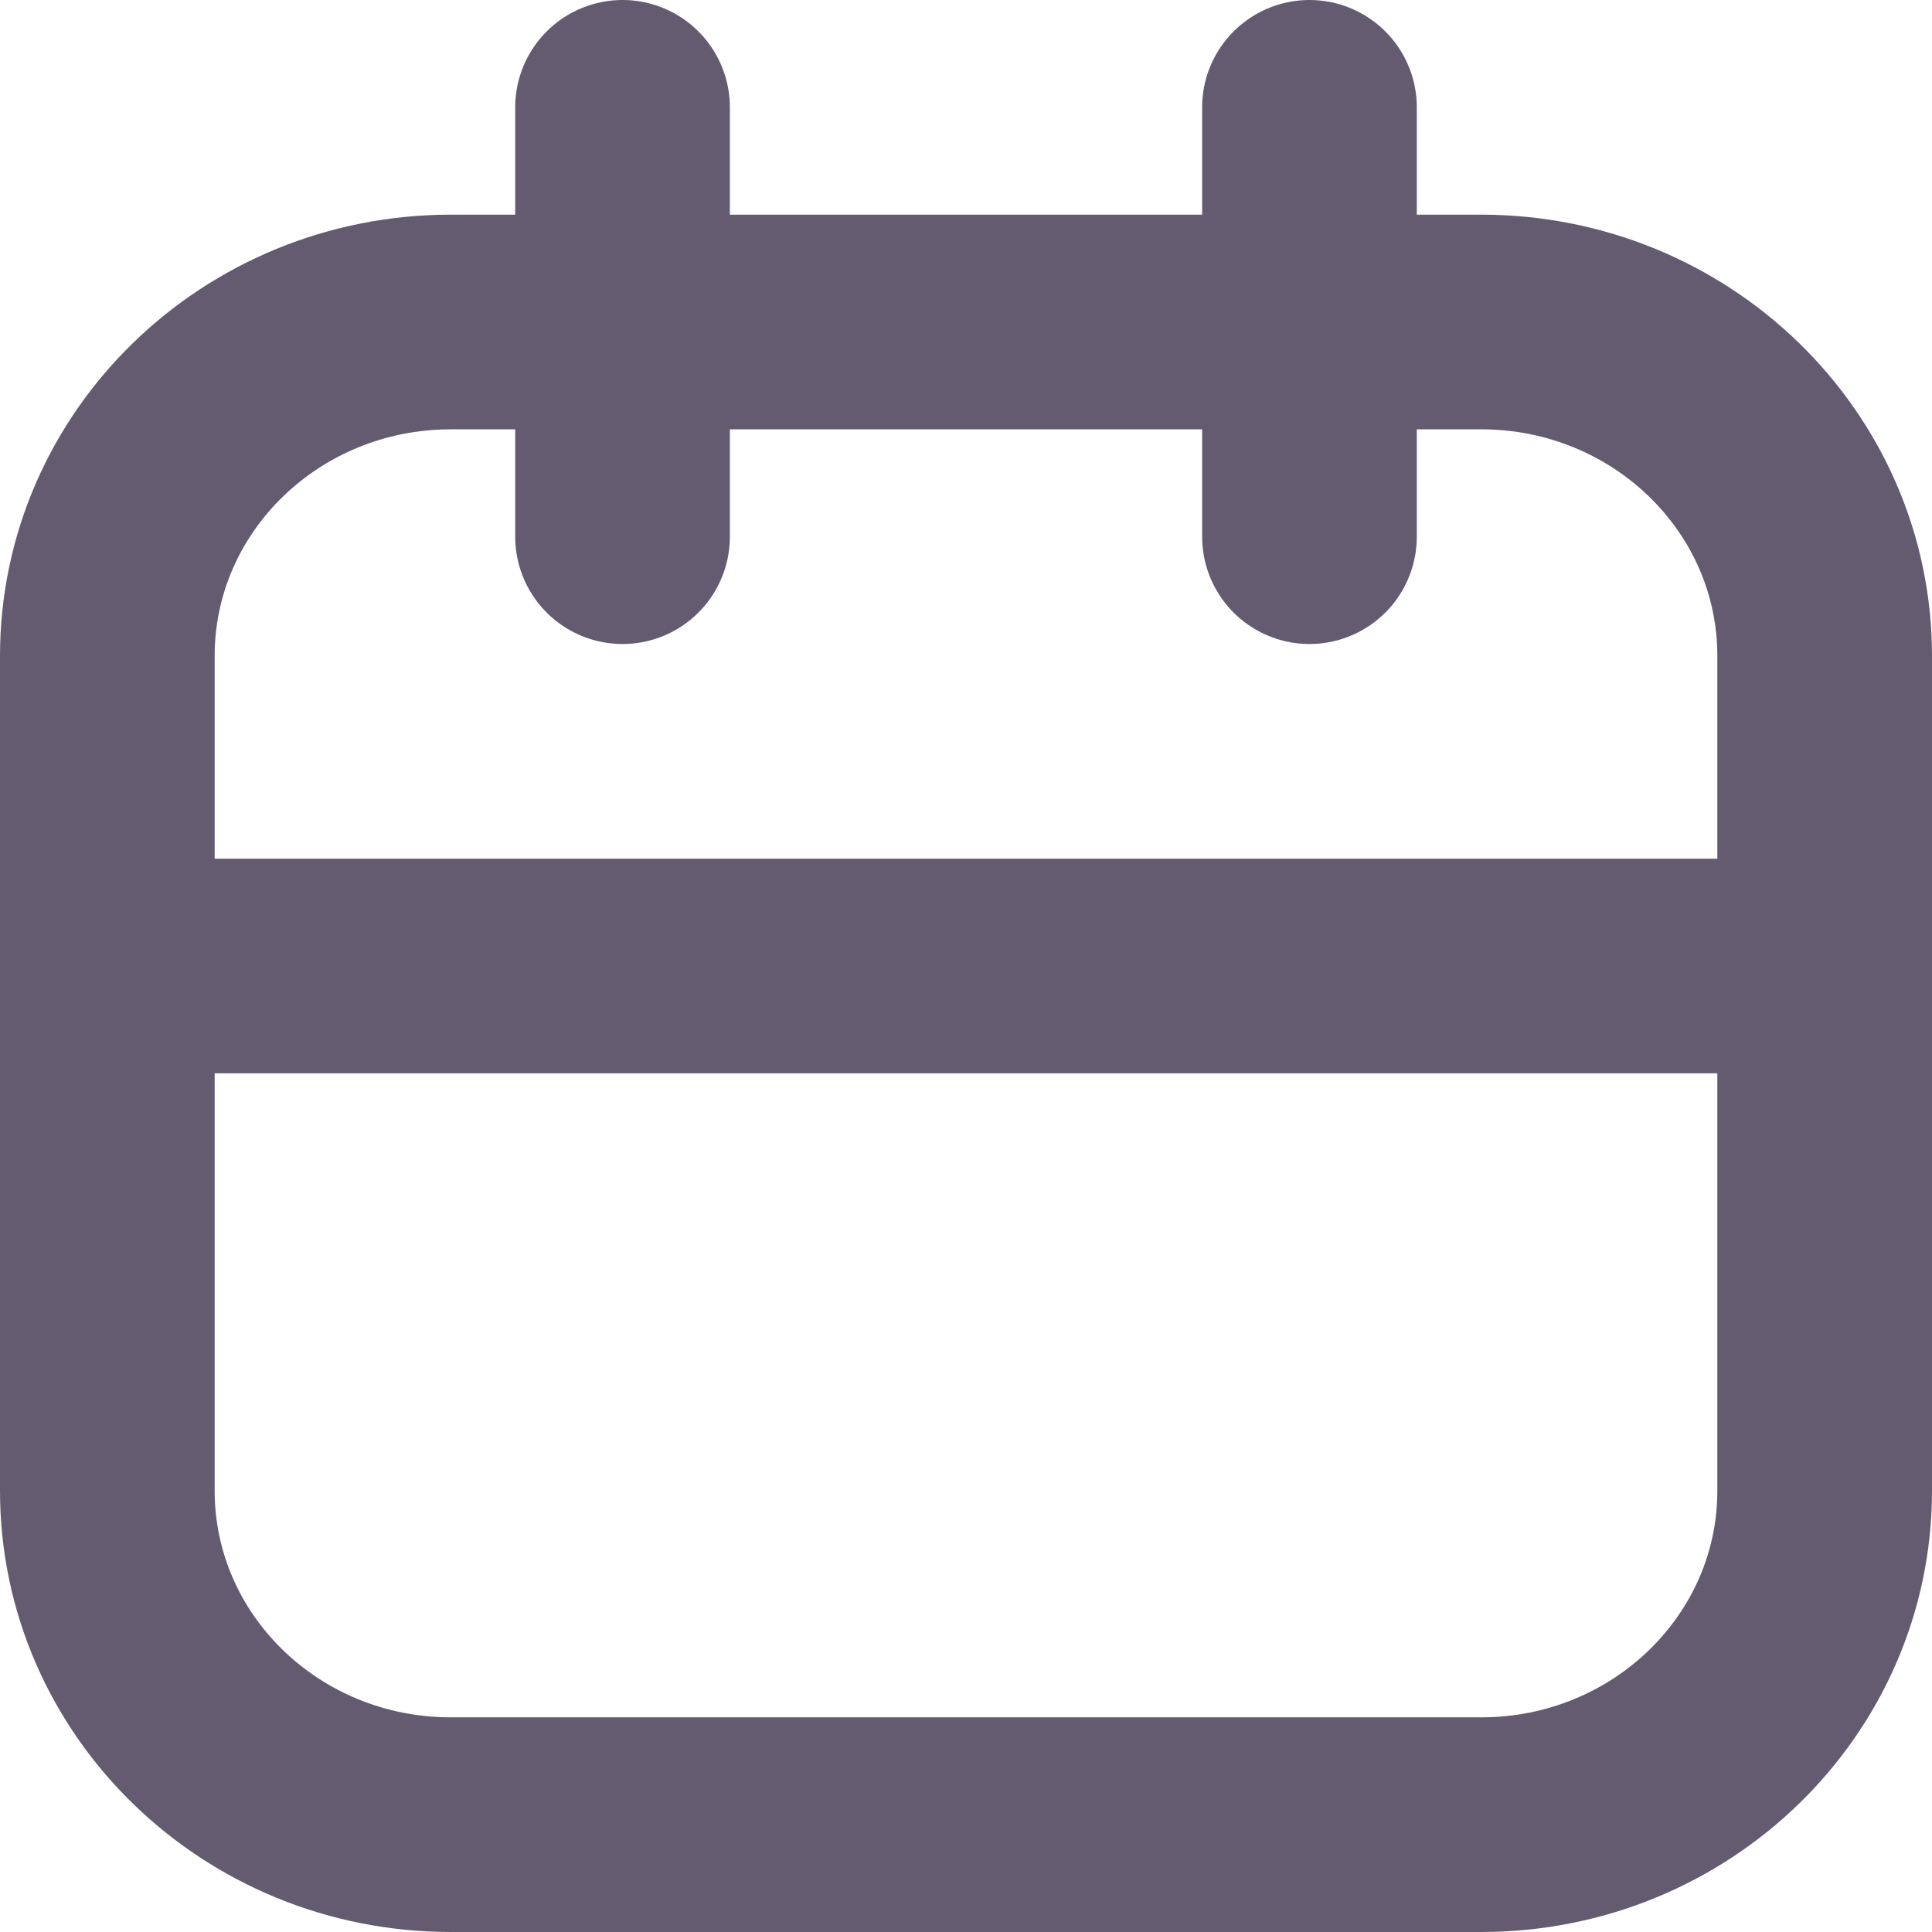
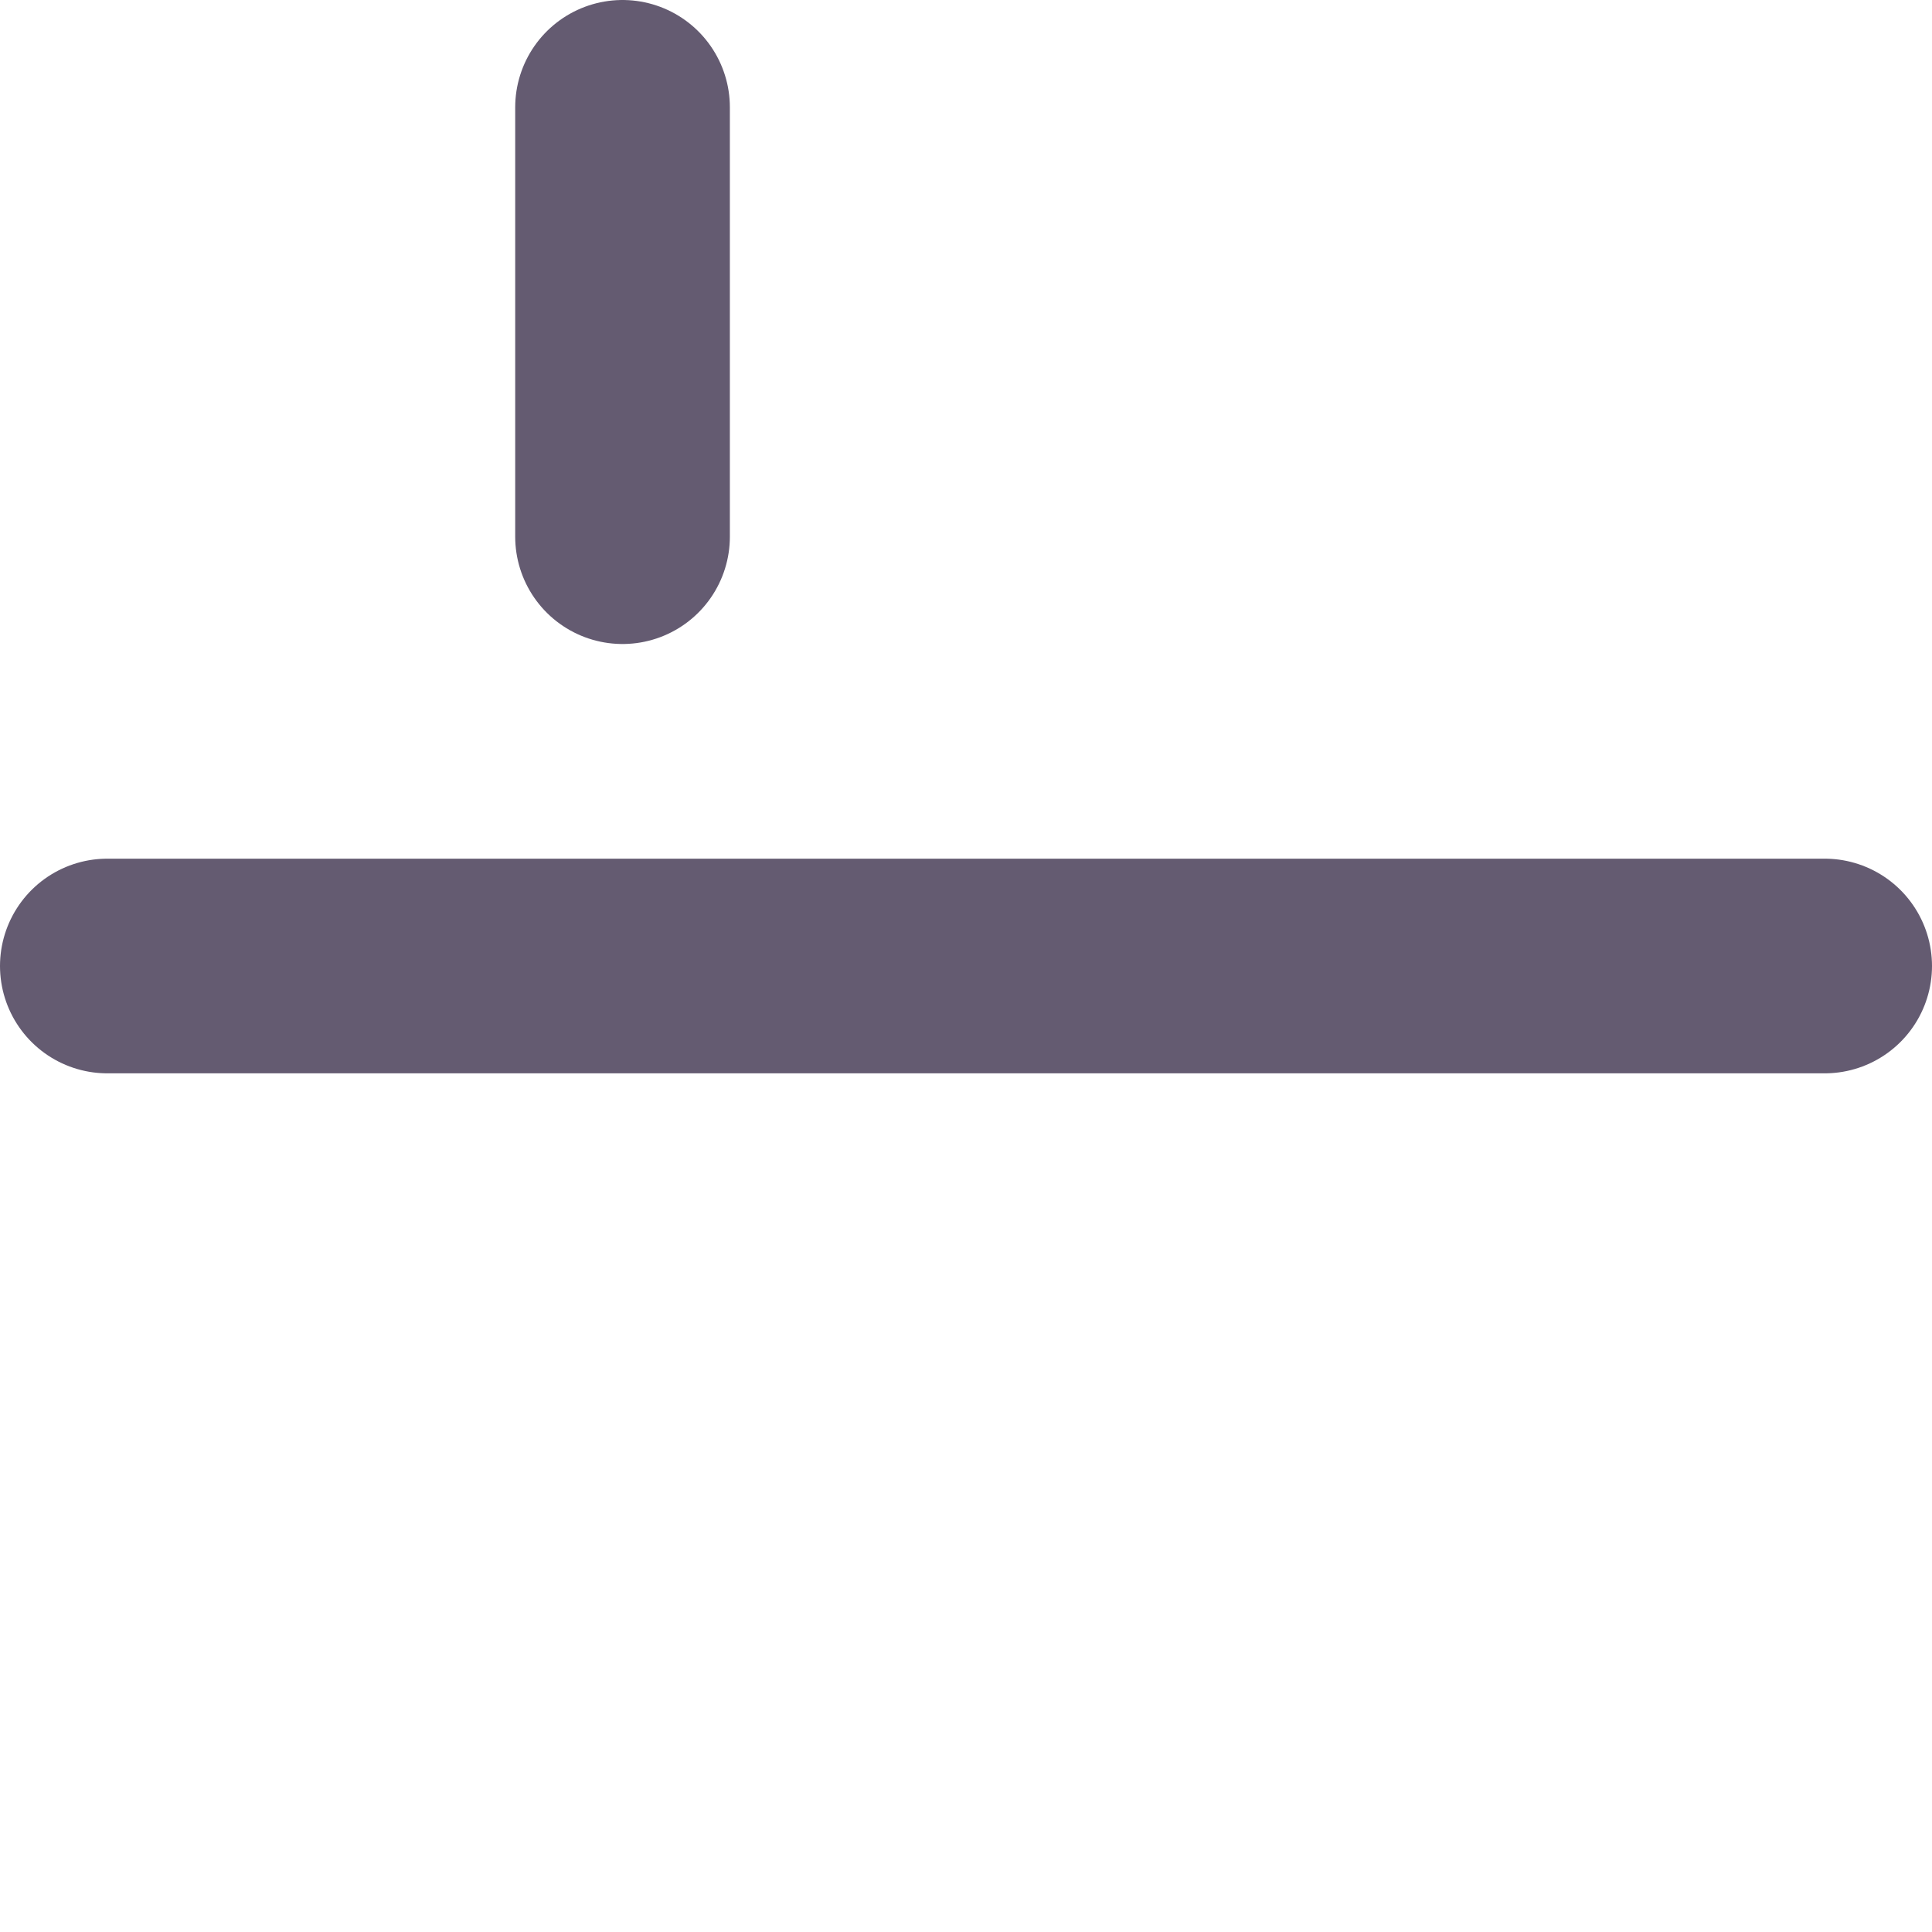
<svg xmlns="http://www.w3.org/2000/svg" width="18" height="18" viewBox="0 0 18 18" fill="none">
  <g id="Group">
-     <path id="Vector" d="M13.8 3H4.2C2.433 3 1 4.393 1 6.111V13.889C1 15.607 2.433 17 4.2 17H13.8C15.567 17 17 15.607 17 13.889V6.111C17 4.393 15.567 3 13.8 3Z" stroke="#645B71" stroke-width="2" stroke-linecap="round" stroke-linejoin="round" />
-     <path id="Vector_2" d="M5.8 1V5M12.2 1V5M1 9H17" stroke="#645B71" stroke-width="2" stroke-linecap="round" stroke-linejoin="round" />
+     <path id="Vector_2" d="M5.8 1V5M12.2 1M1 9H17" stroke="#645B71" stroke-width="2" stroke-linecap="round" stroke-linejoin="round" />
  </g>
</svg>